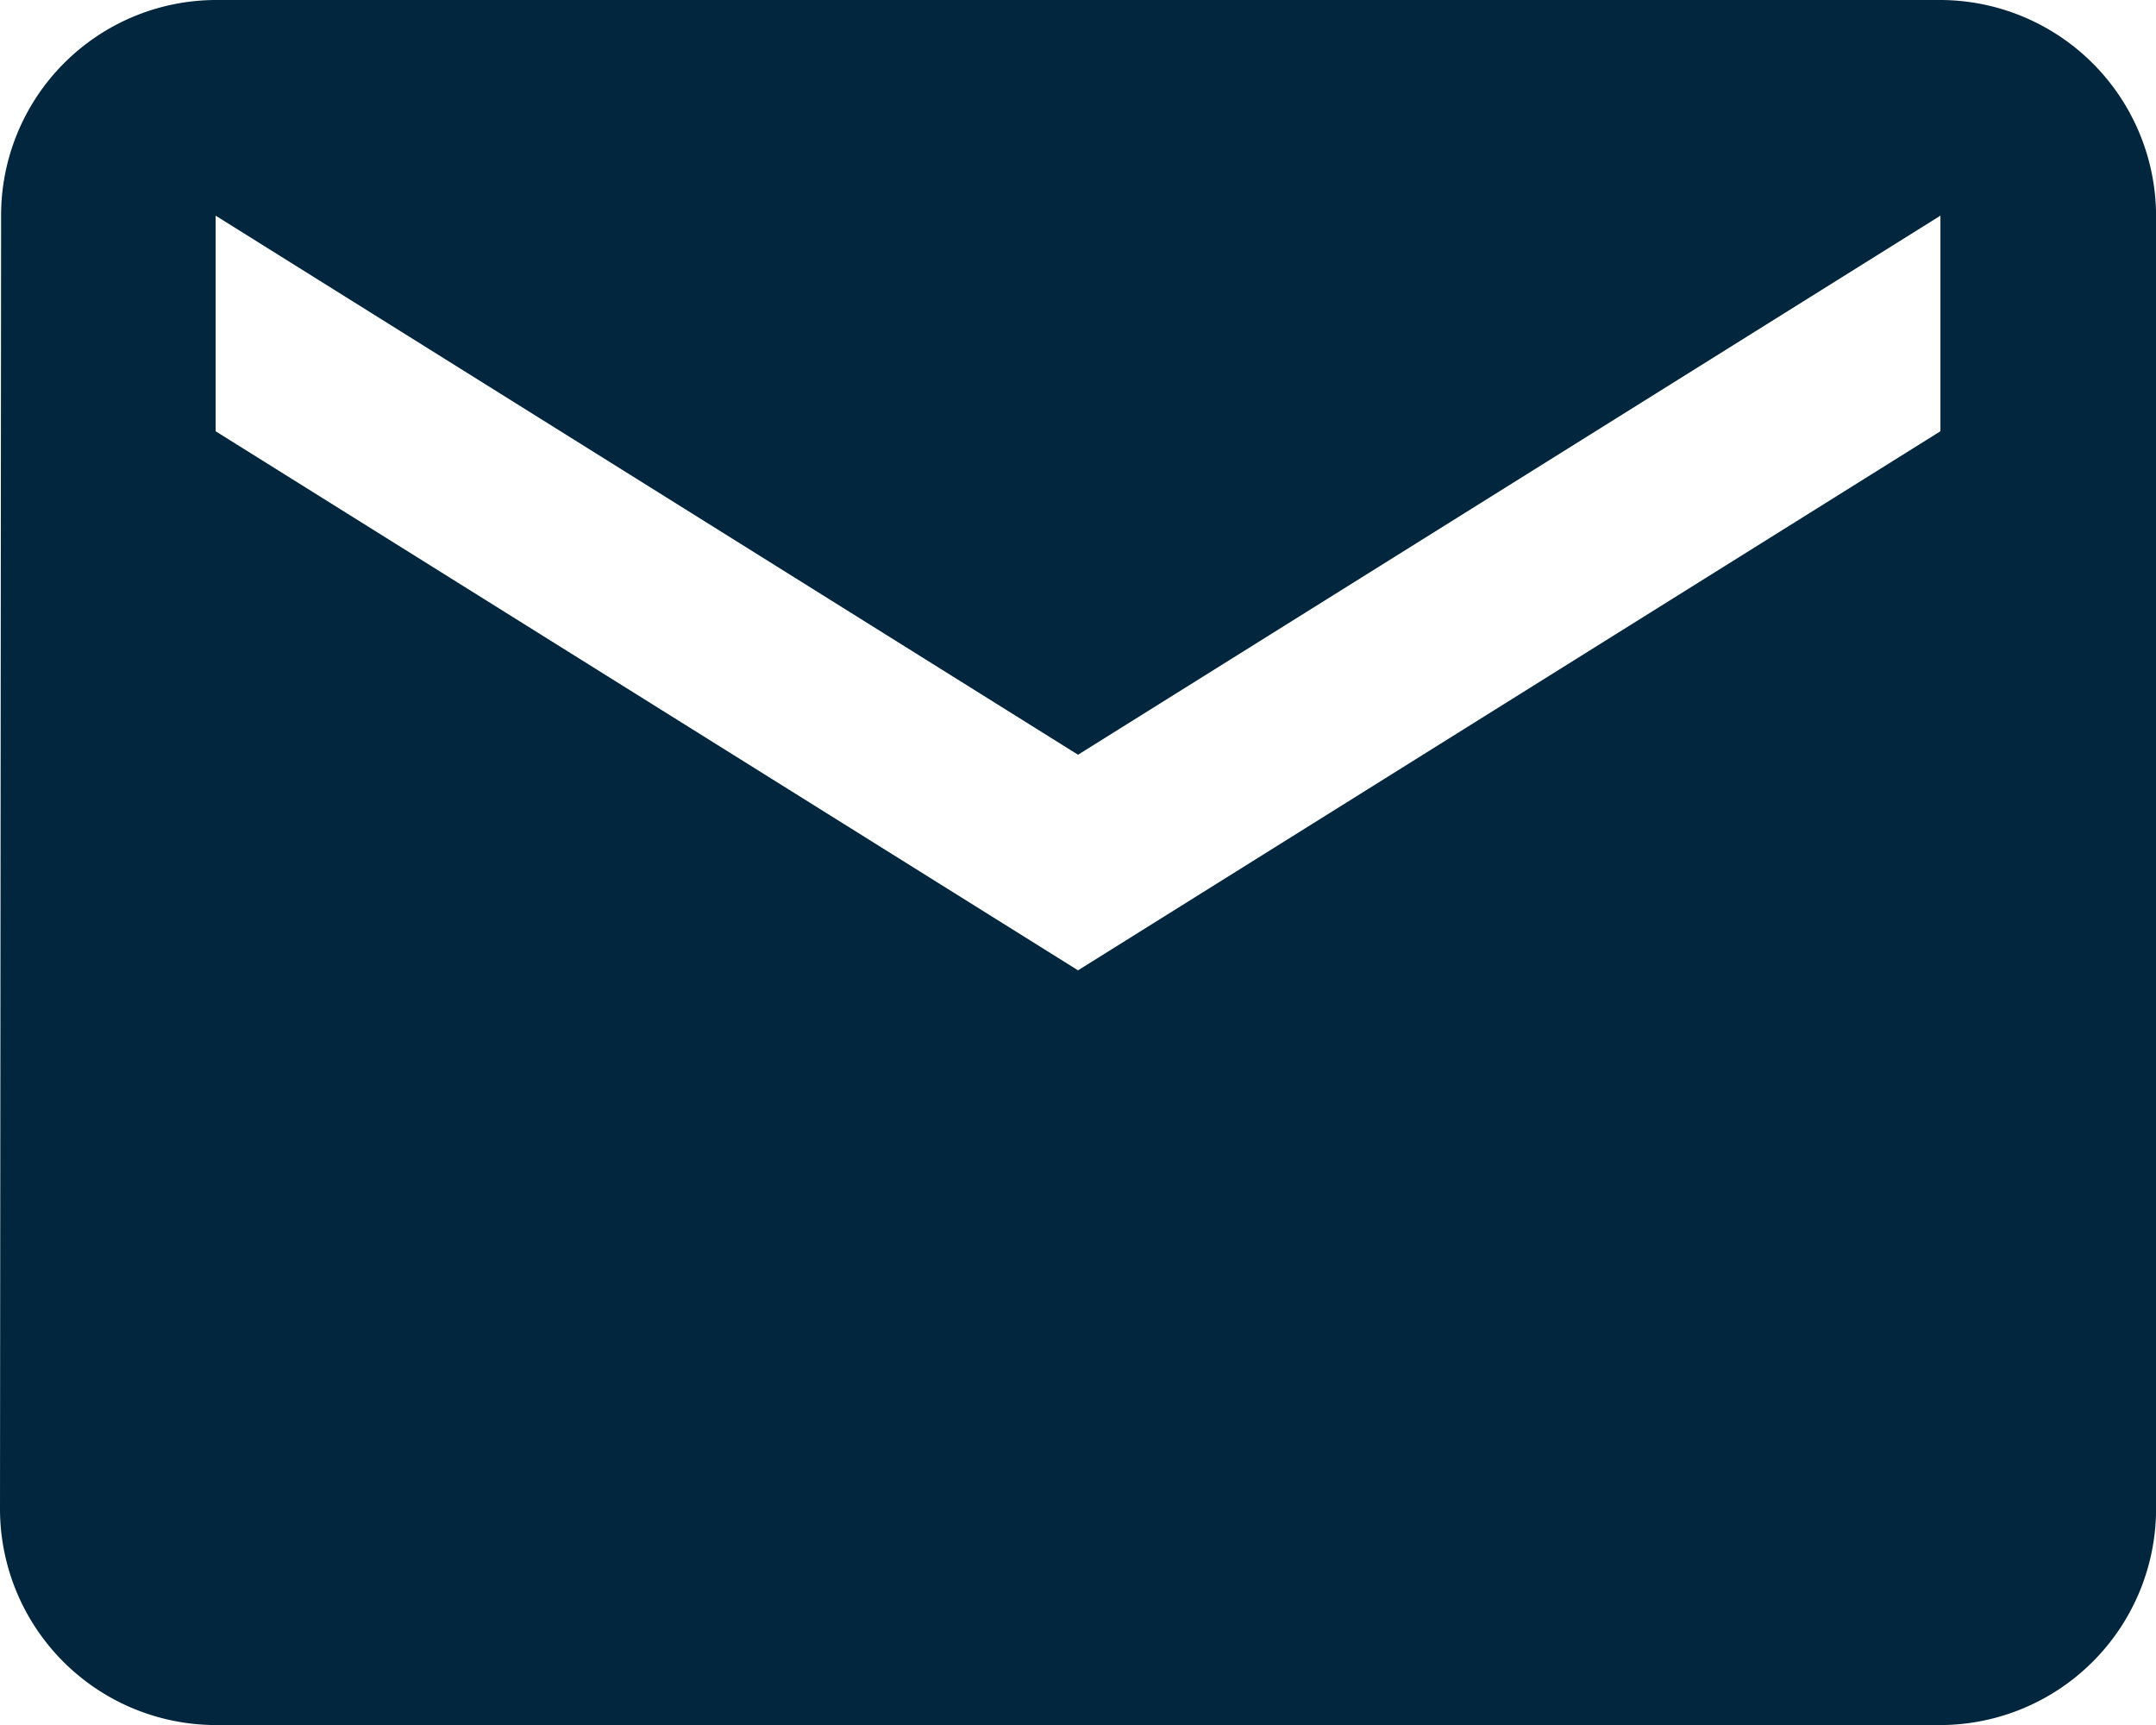
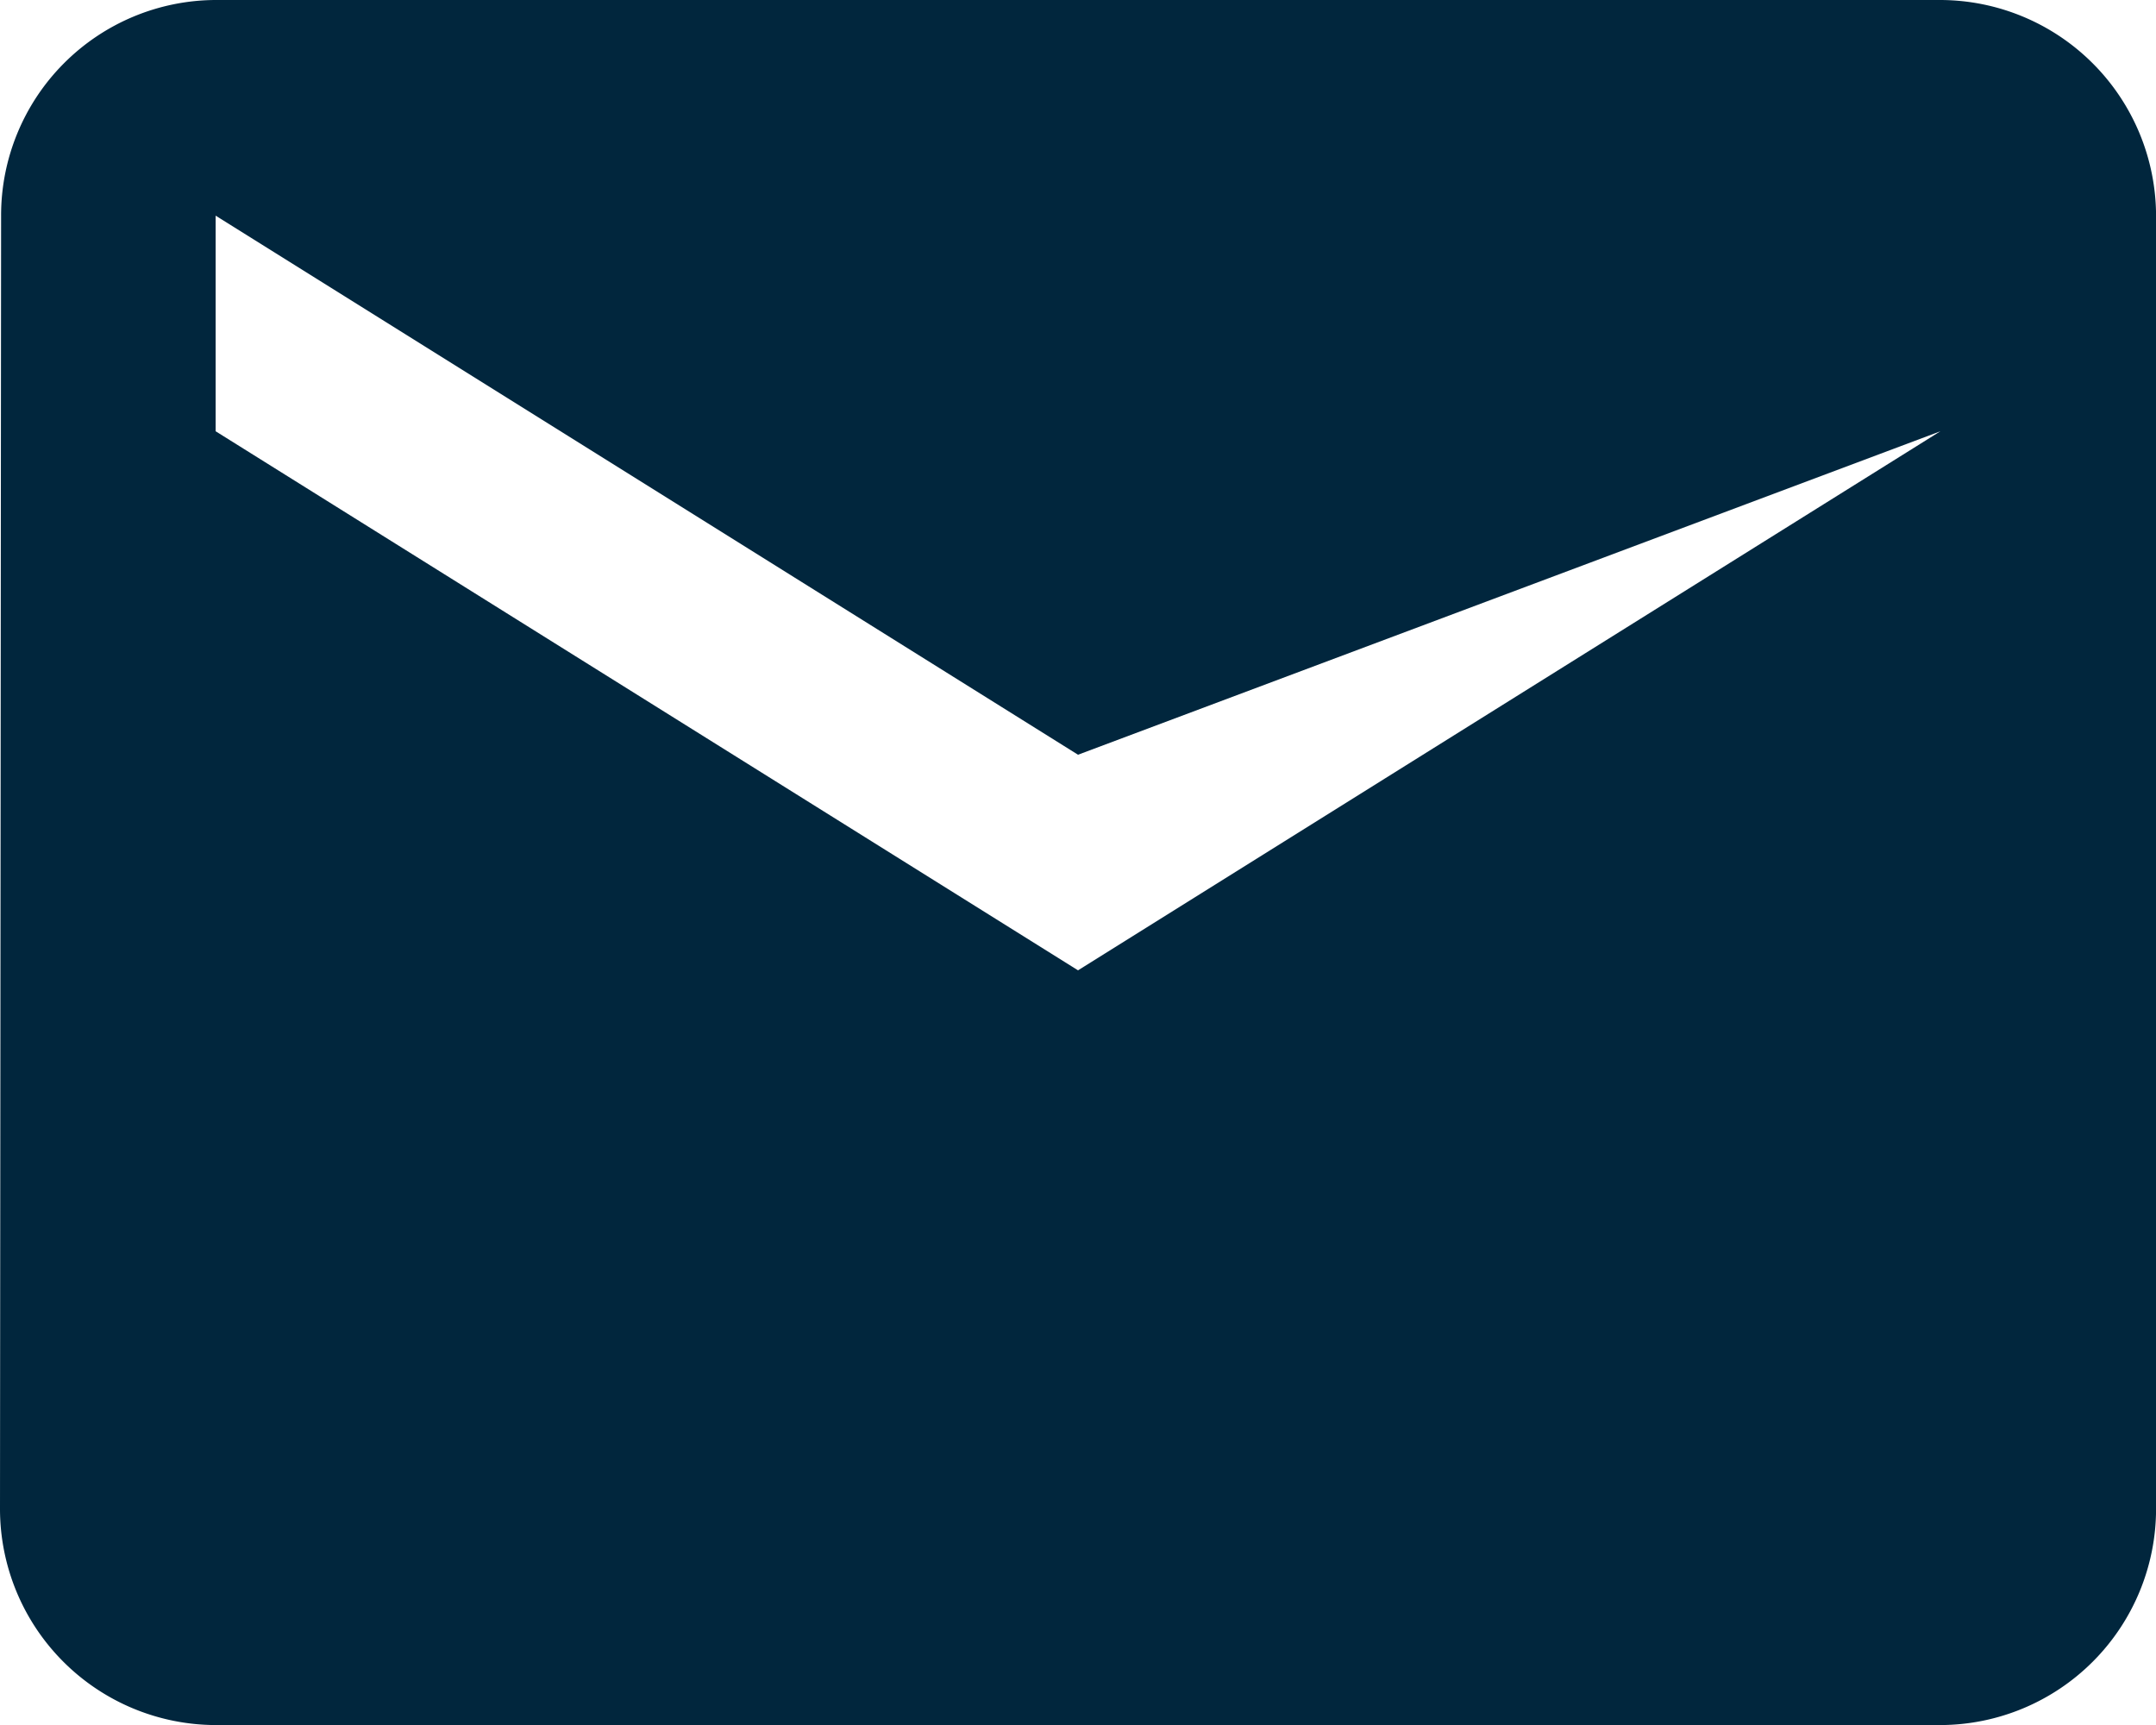
<svg xmlns="http://www.w3.org/2000/svg" width="35.295" height="28.236">
-   <path data-name="Icon material-email" d="M31.766 0H3.53A3.525 3.525 0 00.018 3.53L0 24.707a3.54 3.54 0 003.53 3.53h28.236a3.54 3.54 0 003.53-3.53V3.53A3.54 3.54 0 0031.766 0zm0 7.059l-14.118 8.824L3.53 7.059V3.53l14.118 8.824L31.766 3.53z" fill="#01263d" />
+   <path data-name="Icon material-email" d="M31.766 0H3.53A3.525 3.525 0 00.018 3.53L0 24.707a3.54 3.54 0 003.53 3.53h28.236a3.54 3.54 0 003.53-3.53V3.53A3.54 3.54 0 0031.766 0zm0 7.059l-14.118 8.824L3.53 7.059V3.53l14.118 8.824z" fill="#01263d" />
</svg>